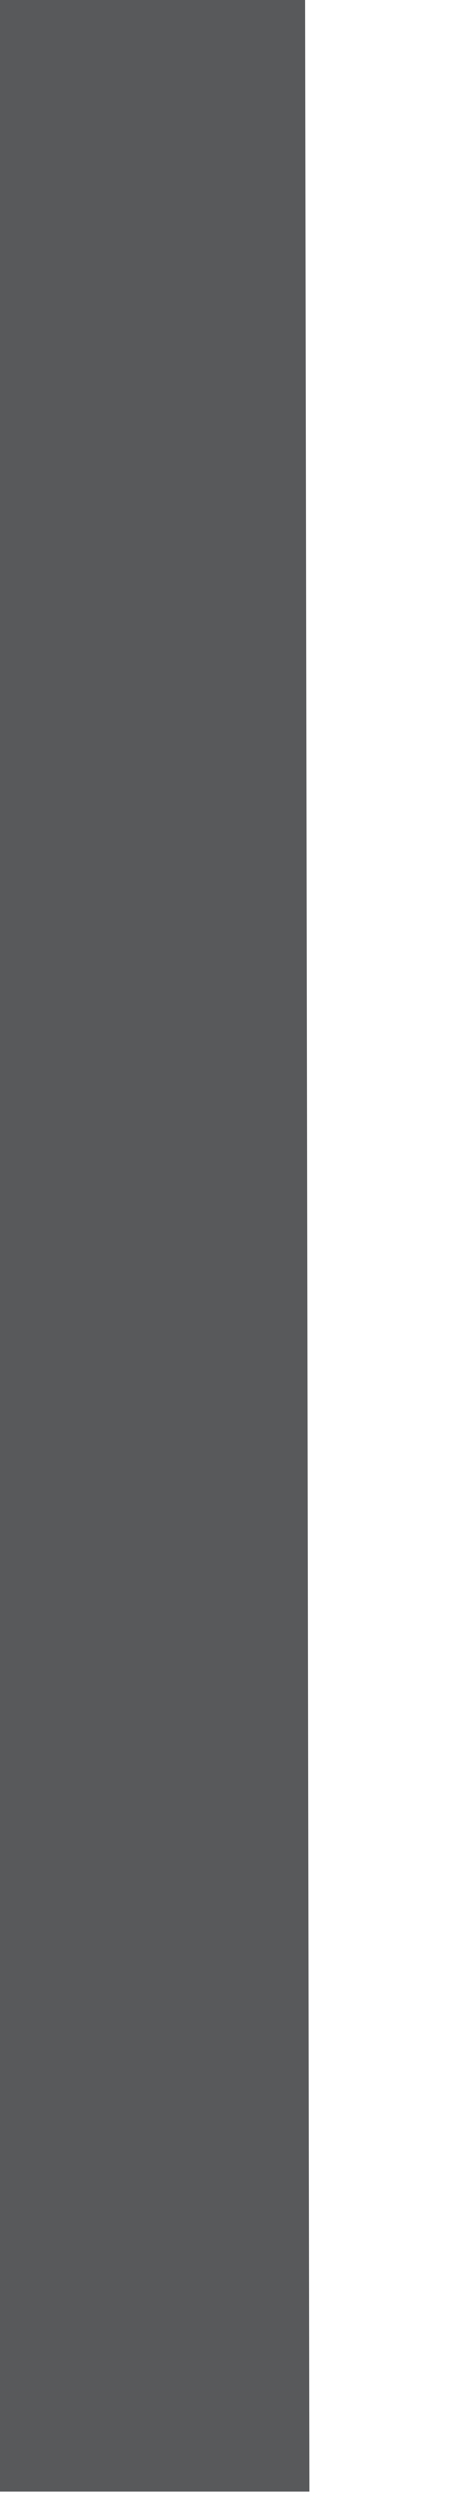
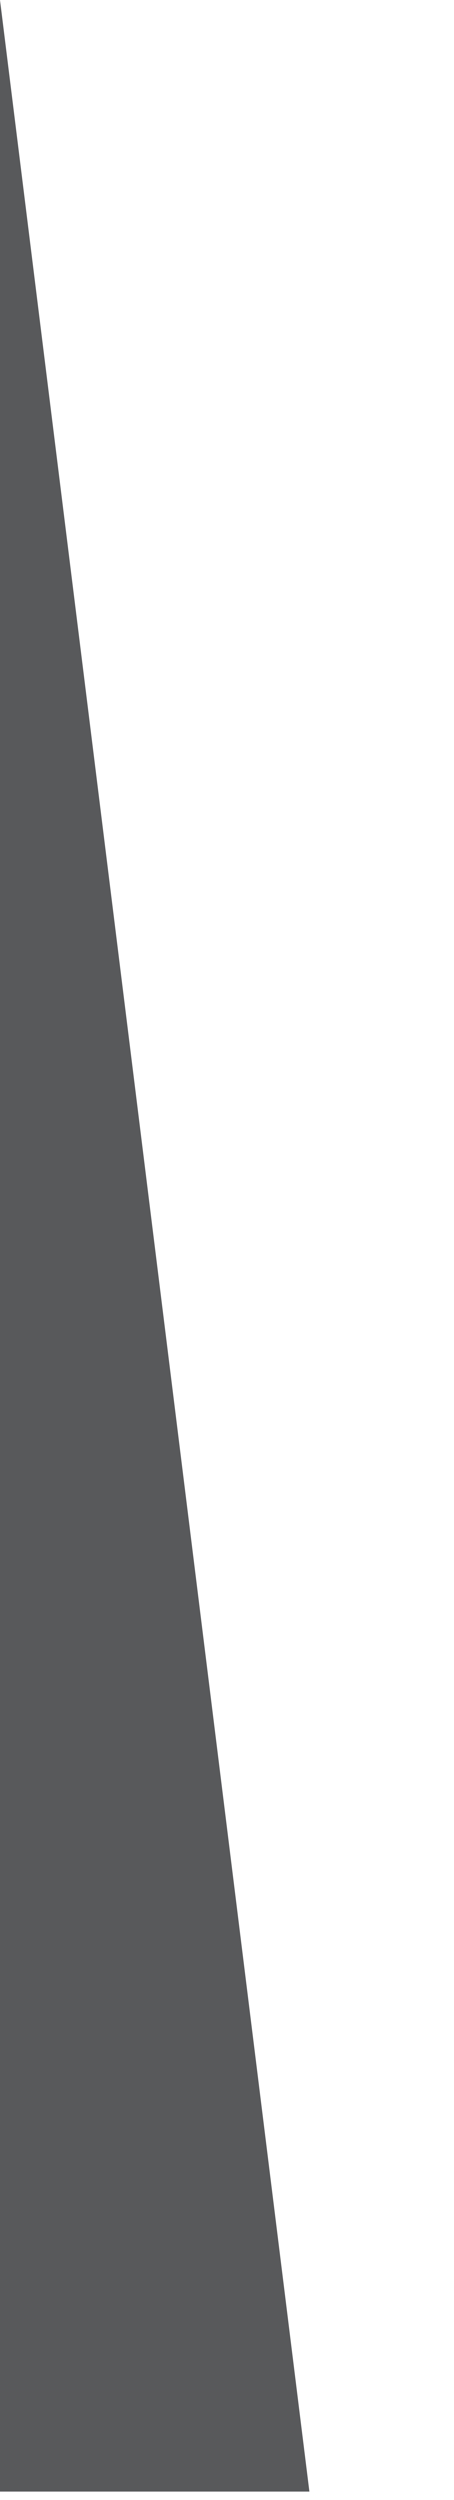
<svg xmlns="http://www.w3.org/2000/svg" fill="none" height="100%" overflow="visible" preserveAspectRatio="none" style="display: block;" viewBox="0 0 2 11" width="100%">
-   <path d="M1.363 10.963H0V0H1.344L1.363 10.963Z" fill="#58595B" id="Vector" />
+   <path d="M1.363 10.963H0V0L1.363 10.963Z" fill="#58595B" id="Vector" />
</svg>